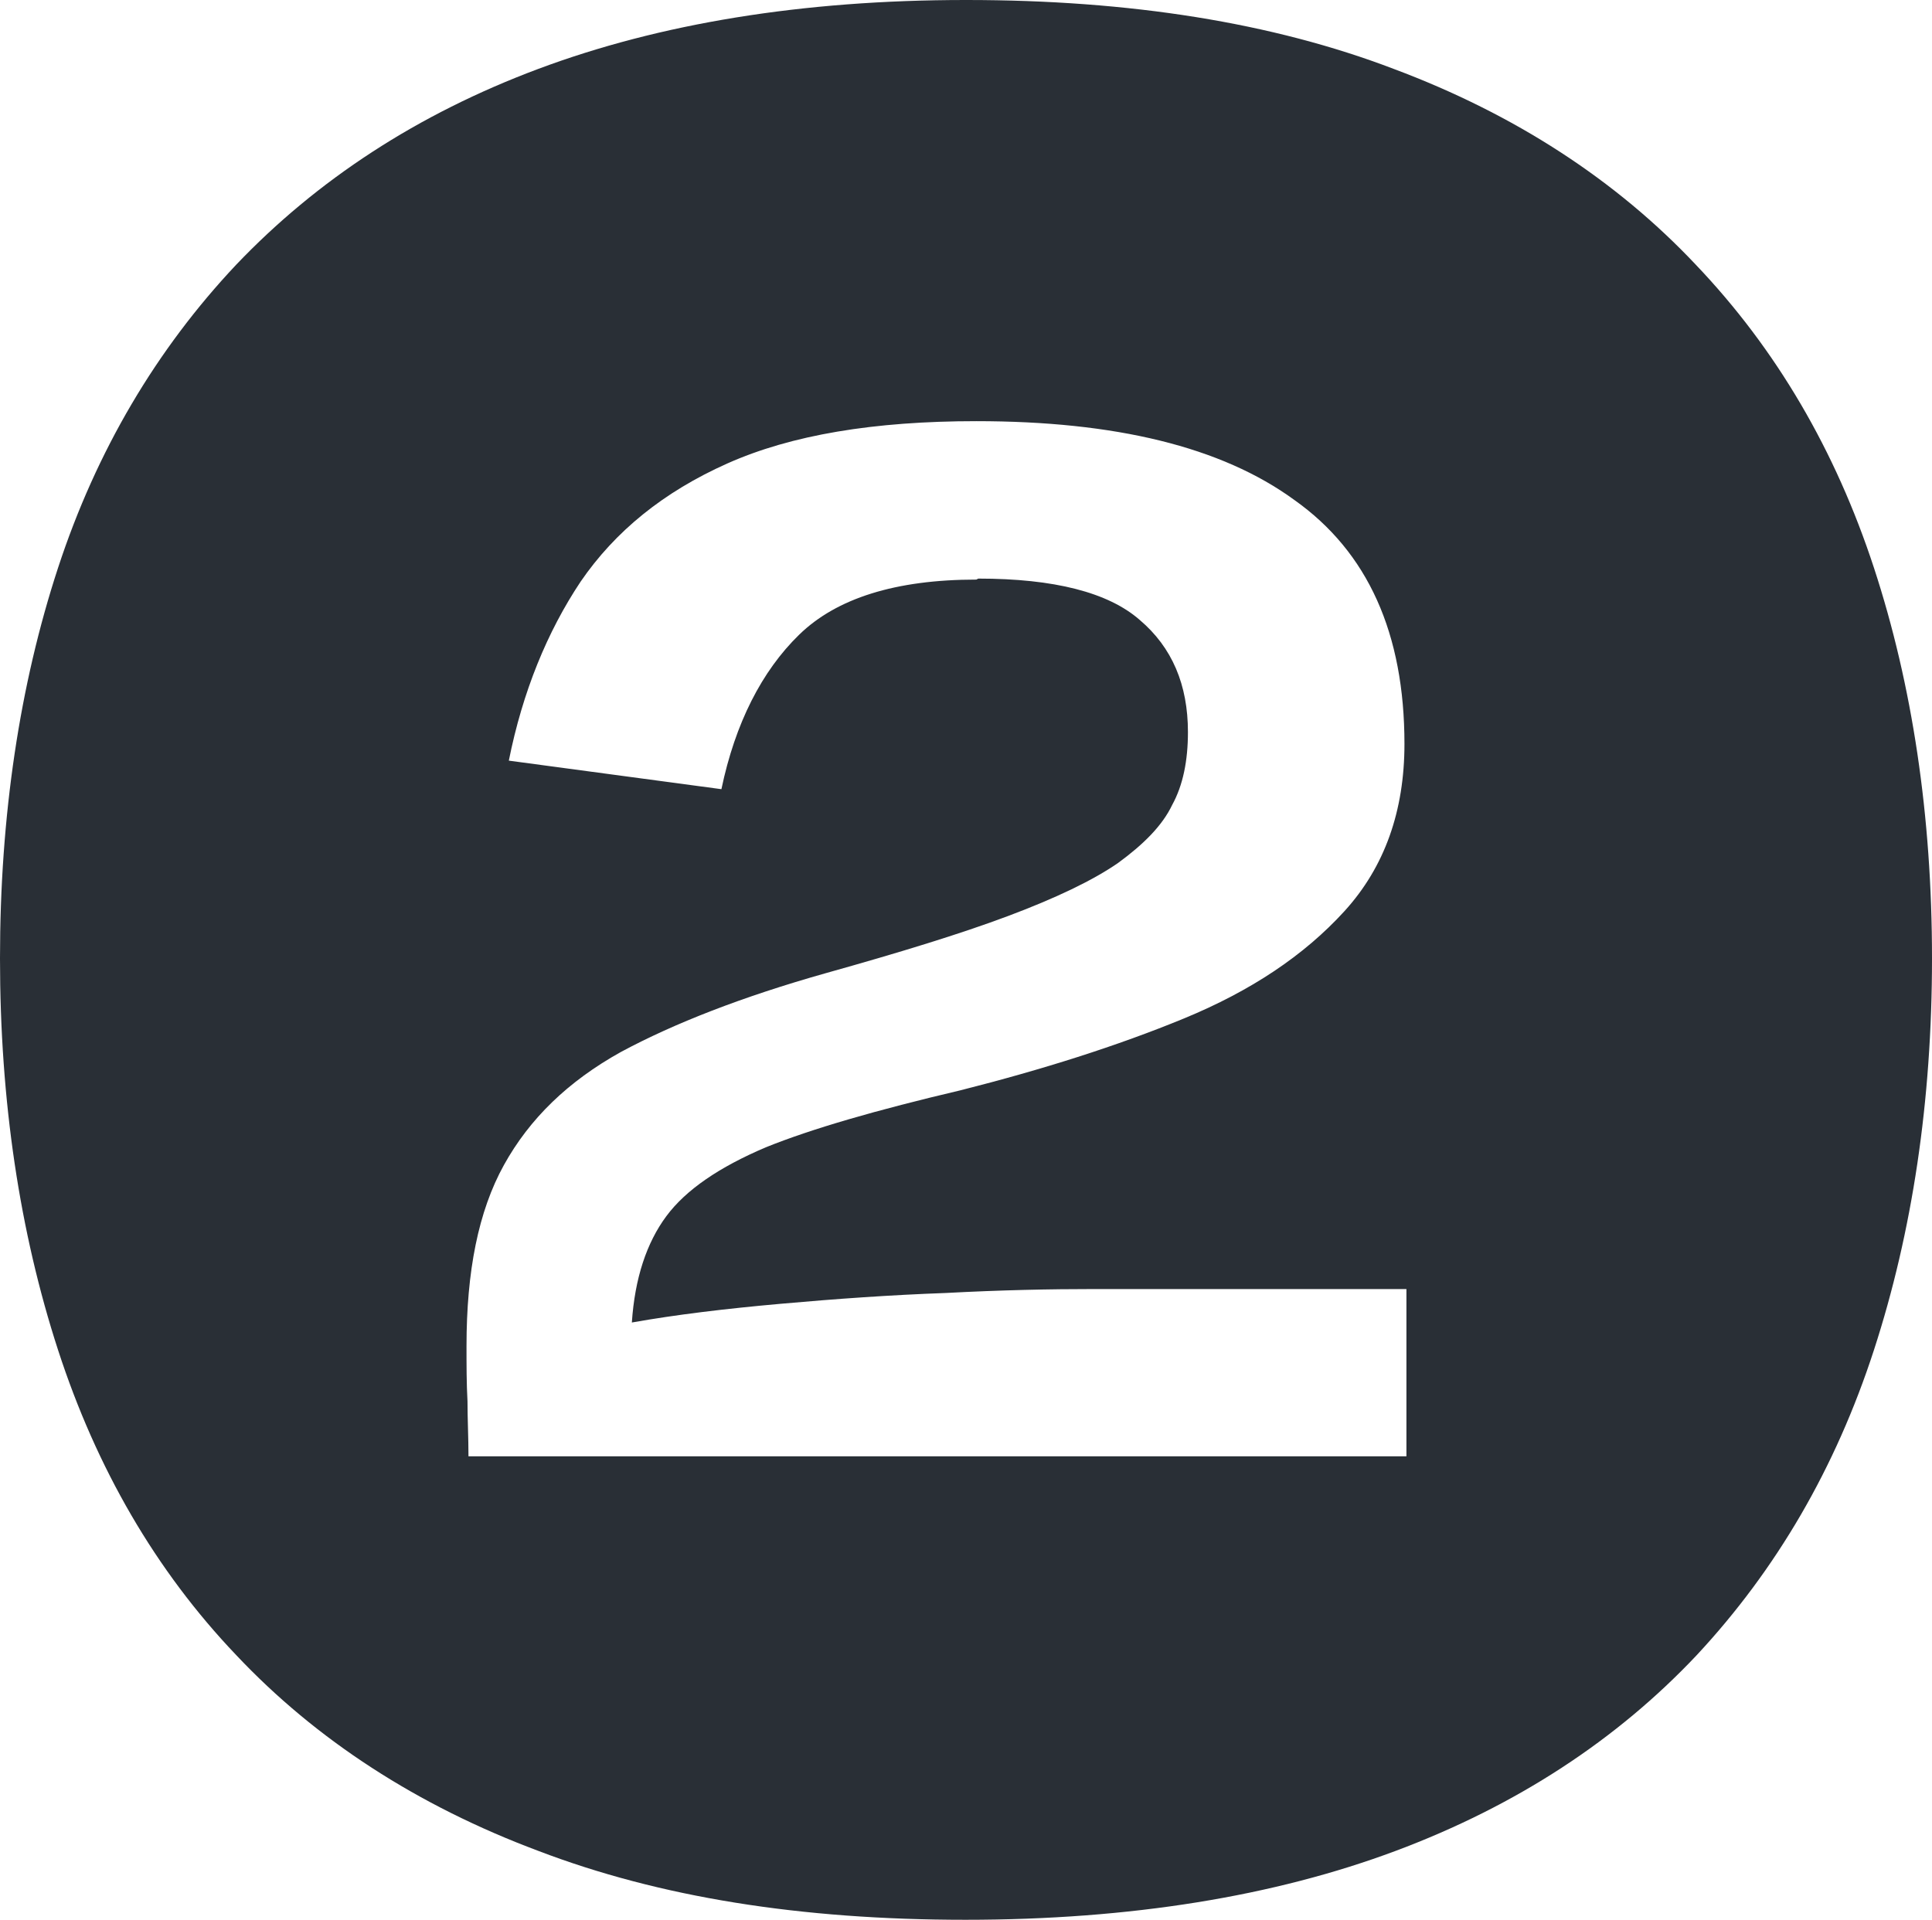
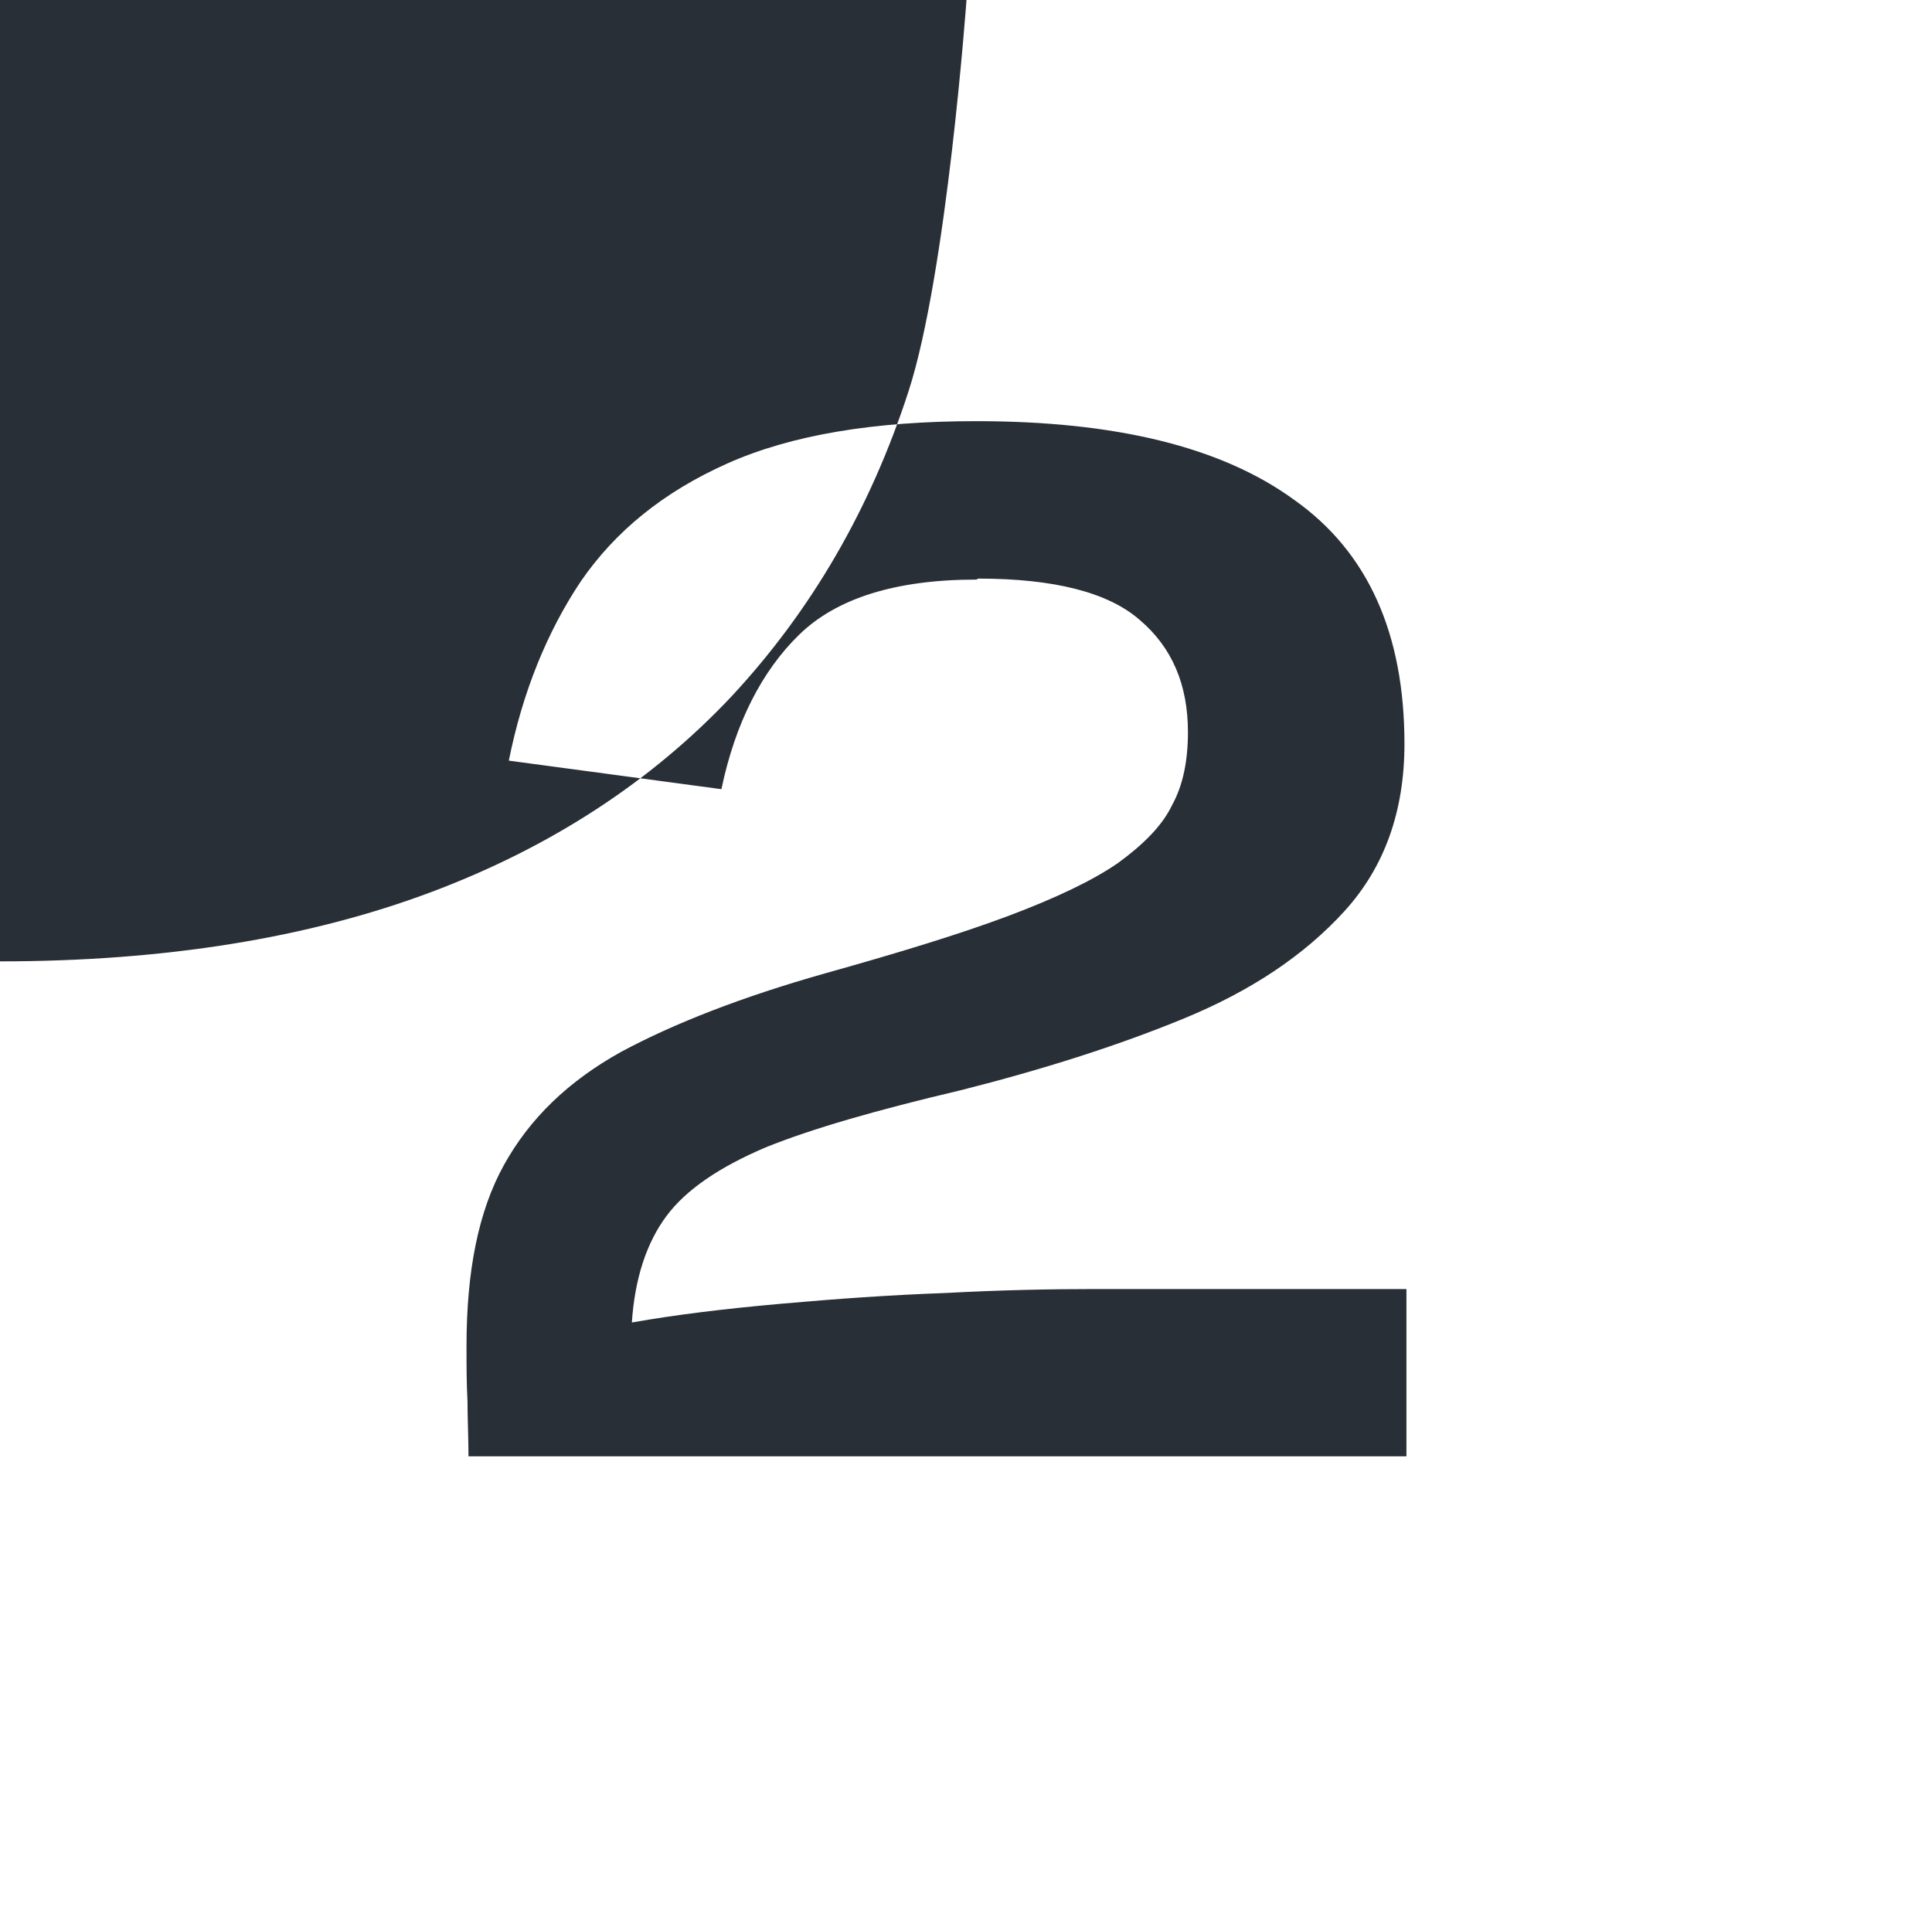
<svg xmlns="http://www.w3.org/2000/svg" id="Layer_2" data-name="Layer 2" viewBox="0 0 19.63 19.51">
  <defs>
    <style>
      .cls-1 {
        fill: #292f36;
      }
    </style>
  </defs>
  <g id="Layer_1-2" data-name="Layer 1">
-     <path class="cls-1" d="M9.82,0c1.66,0,3.11.23,4.34.7,1.23.46,2.26,1.13,3.07,1.99.82.86,1.42,1.89,1.81,3.08.39,1.19.59,2.52.59,3.97s-.2,2.78-.59,3.98c-.39,1.2-.99,2.23-1.8,3.1-.81.86-1.83,1.53-3.06,1.99-1.23.46-2.69.7-4.37.7s-3.11-.23-4.34-.7c-1.23-.46-2.26-1.13-3.07-1.99-.82-.86-1.42-1.9-1.81-3.1-.39-1.2-.59-2.53-.59-3.98s.2-2.78.59-3.97c.39-1.19,1-2.22,1.81-3.08.82-.86,1.84-1.53,3.07-1.99,1.23-.46,2.68-.7,4.34-.7ZM9.94,5.88c.77,0,1.32.14,1.64.42.33.28.49.66.49,1.14,0,.29-.05.54-.16.74-.1.21-.29.4-.55.59-.26.18-.64.36-1.12.54-.48.18-1.1.37-1.85.58-.85.24-1.54.51-2.08.8-.54.3-.93.68-1.19,1.15-.26.47-.38,1.08-.38,1.84,0,.19,0,.38.01.56,0,.18.01.37.01.56h9.53v-1.7h-3.17c-.45,0-.95.01-1.51.04-.56.02-1.12.06-1.68.11-.56.05-1.06.11-1.51.19.03-.45.15-.81.35-1.08s.54-.5,1.01-.7c.47-.19,1.13-.38,1.98-.58.83-.21,1.59-.45,2.27-.73.68-.28,1.22-.64,1.63-1.09.41-.45.61-1.02.61-1.7,0-1.12-.37-1.95-1.12-2.48-.74-.54-1.82-.8-3.23-.8-1.04,0-1.88.14-2.53.43-.65.29-1.14.69-1.49,1.2-.34.51-.59,1.12-.73,1.82l2.16.29c.14-.67.41-1.2.79-1.57s.98-.56,1.8-.56Z" />
+     <path class="cls-1" d="M9.82,0s-.2,2.78-.59,3.98c-.39,1.2-.99,2.23-1.8,3.1-.81.86-1.83,1.53-3.06,1.99-1.23.46-2.69.7-4.37.7s-3.11-.23-4.34-.7c-1.23-.46-2.26-1.13-3.07-1.99-.82-.86-1.42-1.9-1.81-3.1-.39-1.2-.59-2.53-.59-3.98s.2-2.78.59-3.97c.39-1.19,1-2.22,1.81-3.08.82-.86,1.84-1.53,3.07-1.99,1.23-.46,2.68-.7,4.34-.7ZM9.94,5.88c.77,0,1.32.14,1.64.42.33.28.49.66.49,1.14,0,.29-.05.54-.16.74-.1.21-.29.4-.55.59-.26.18-.64.36-1.12.54-.48.18-1.1.37-1.85.58-.85.24-1.54.51-2.08.8-.54.3-.93.68-1.19,1.15-.26.47-.38,1.08-.38,1.84,0,.19,0,.38.01.56,0,.18.01.37.01.56h9.53v-1.7h-3.17c-.45,0-.95.01-1.51.04-.56.02-1.12.06-1.68.11-.56.05-1.06.11-1.51.19.03-.45.15-.81.35-1.08s.54-.5,1.01-.7c.47-.19,1.13-.38,1.98-.58.83-.21,1.59-.45,2.27-.73.68-.28,1.22-.64,1.63-1.09.41-.45.61-1.02.61-1.7,0-1.12-.37-1.95-1.12-2.48-.74-.54-1.82-.8-3.23-.8-1.04,0-1.88.14-2.53.43-.65.29-1.14.69-1.49,1.2-.34.51-.59,1.12-.73,1.82l2.16.29c.14-.67.41-1.2.79-1.57s.98-.56,1.8-.56Z" />
  </g>
</svg>